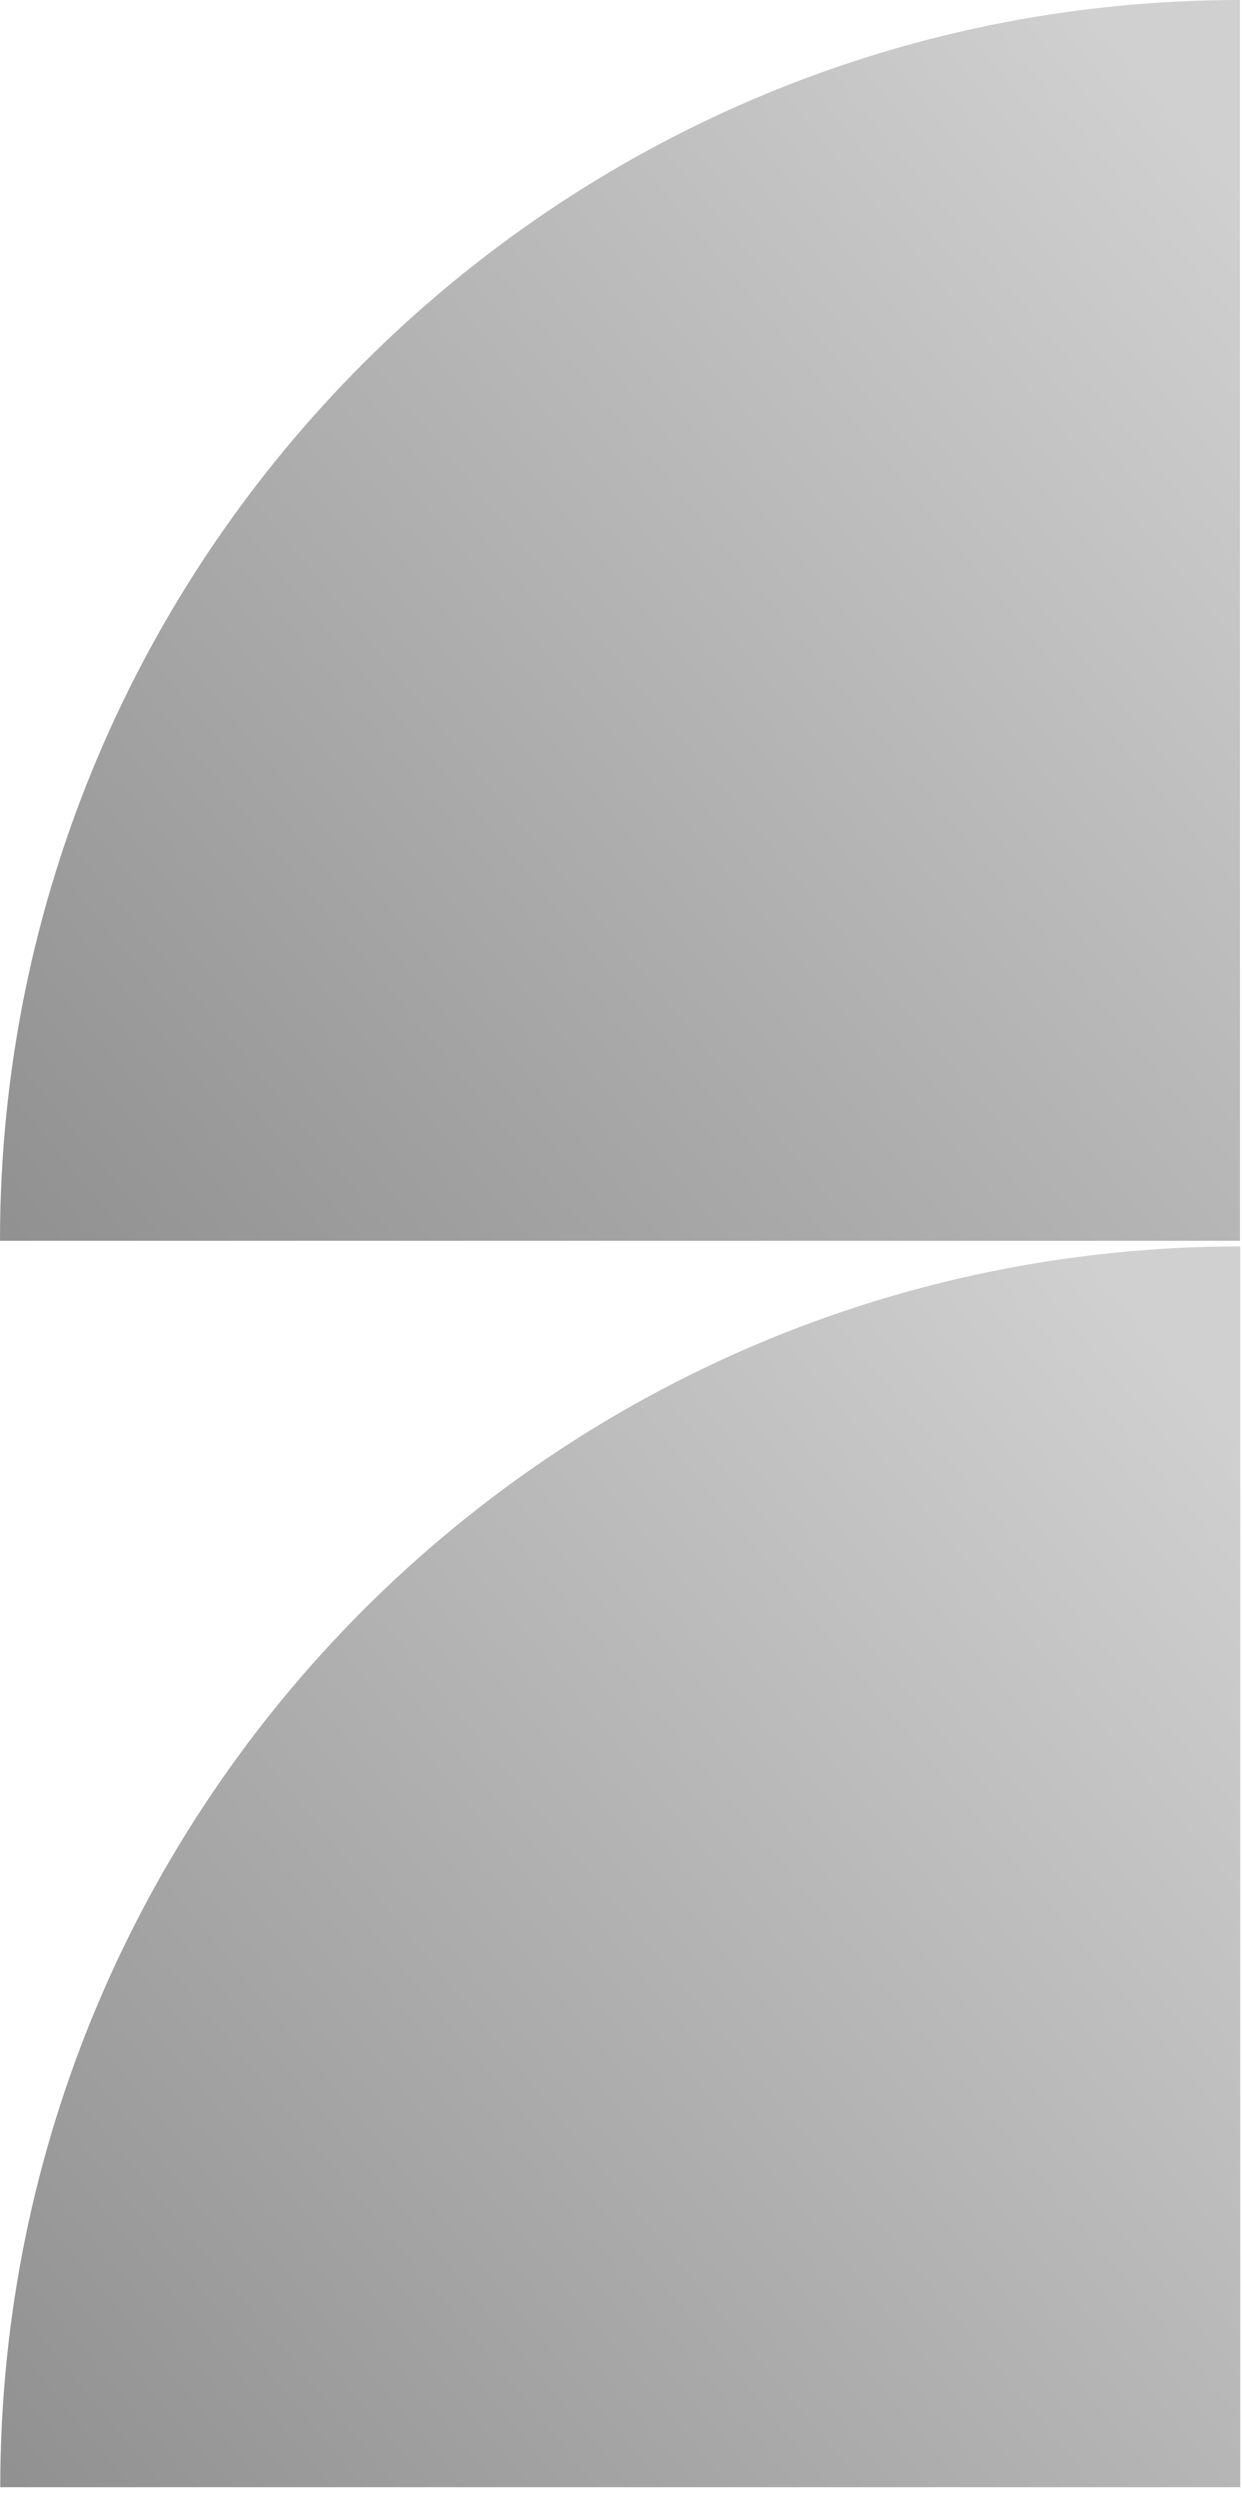
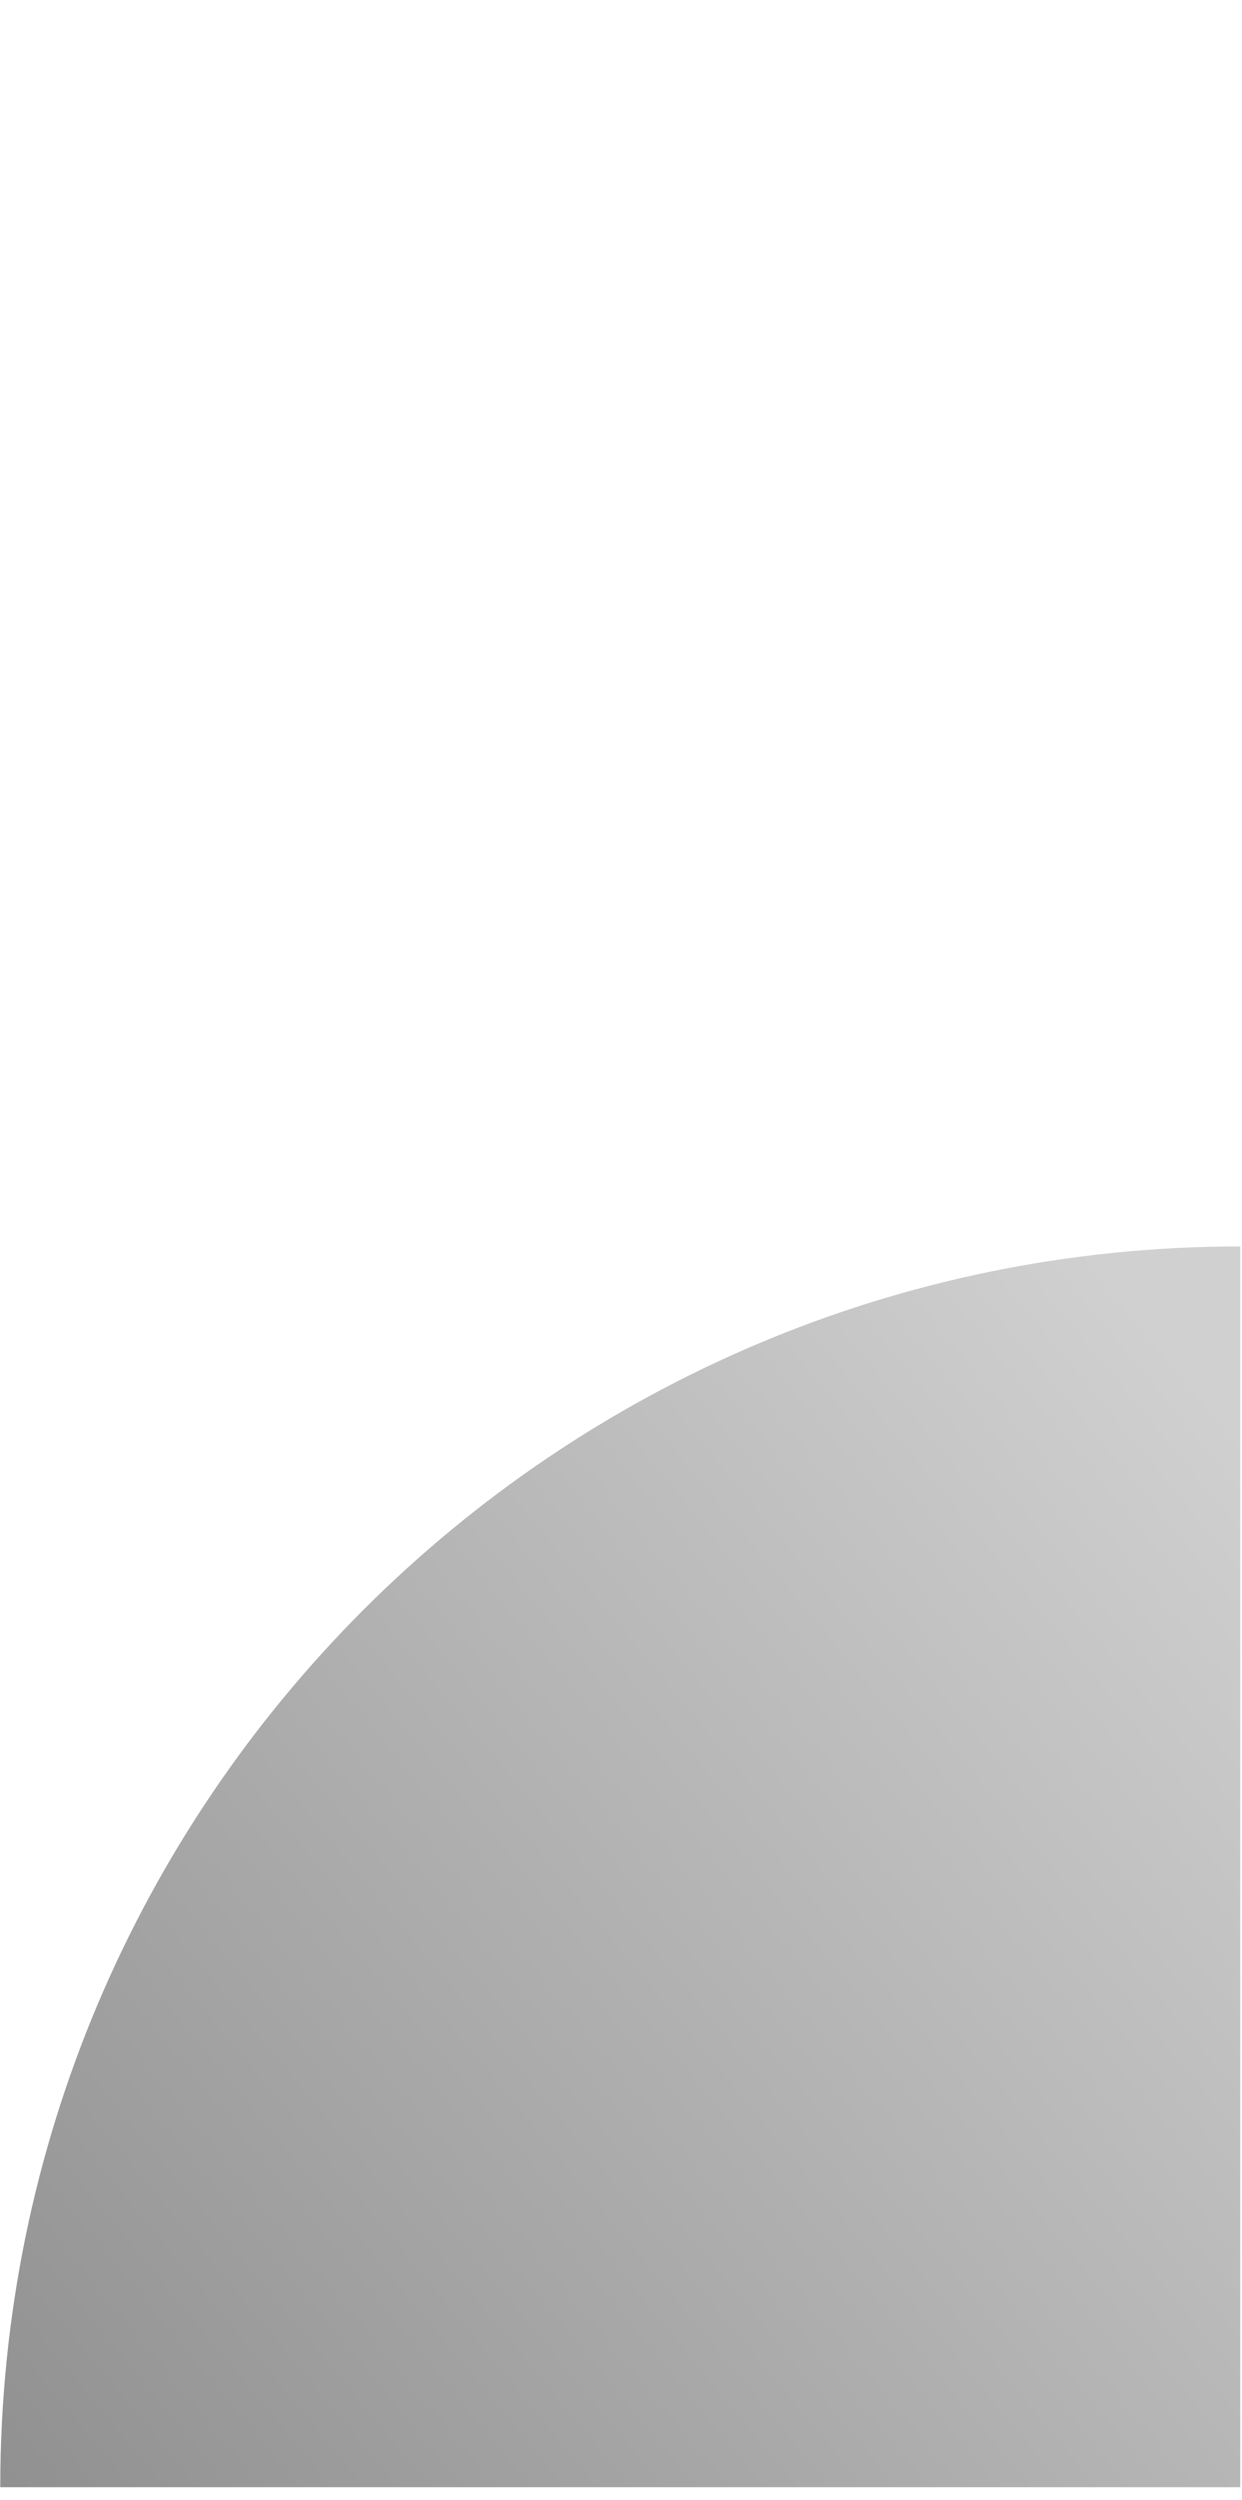
<svg xmlns="http://www.w3.org/2000/svg" width="87" height="175" viewBox="0 0 87 175" fill="none">
  <path d="M86.877 174.113V87.254C38.901 87.254 0.018 126.145 0.018 174.113H86.877Z" fill="url(#paint0_linear_852_78)" />
-   <path d="M86.859 86.859V0C38.883 0 0 38.891 0 86.859H86.859Z" fill="url(#paint1_linear_852_78)" />
  <defs>
    <linearGradient id="paint0_linear_852_78" x1="77.653" y1="88.846" x2="-9.776" y2="160.974" gradientUnits="userSpaceOnUse">
      <stop stop-color="#D0D0D0" />
      <stop offset="1" stop-color="#919191" />
    </linearGradient>
    <linearGradient id="paint1_linear_852_78" x1="77.636" y1="1.592" x2="-9.793" y2="73.72" gradientUnits="userSpaceOnUse">
      <stop stop-color="#D0D0D0" />
      <stop offset="1" stop-color="#919191" />
    </linearGradient>
  </defs>
</svg>